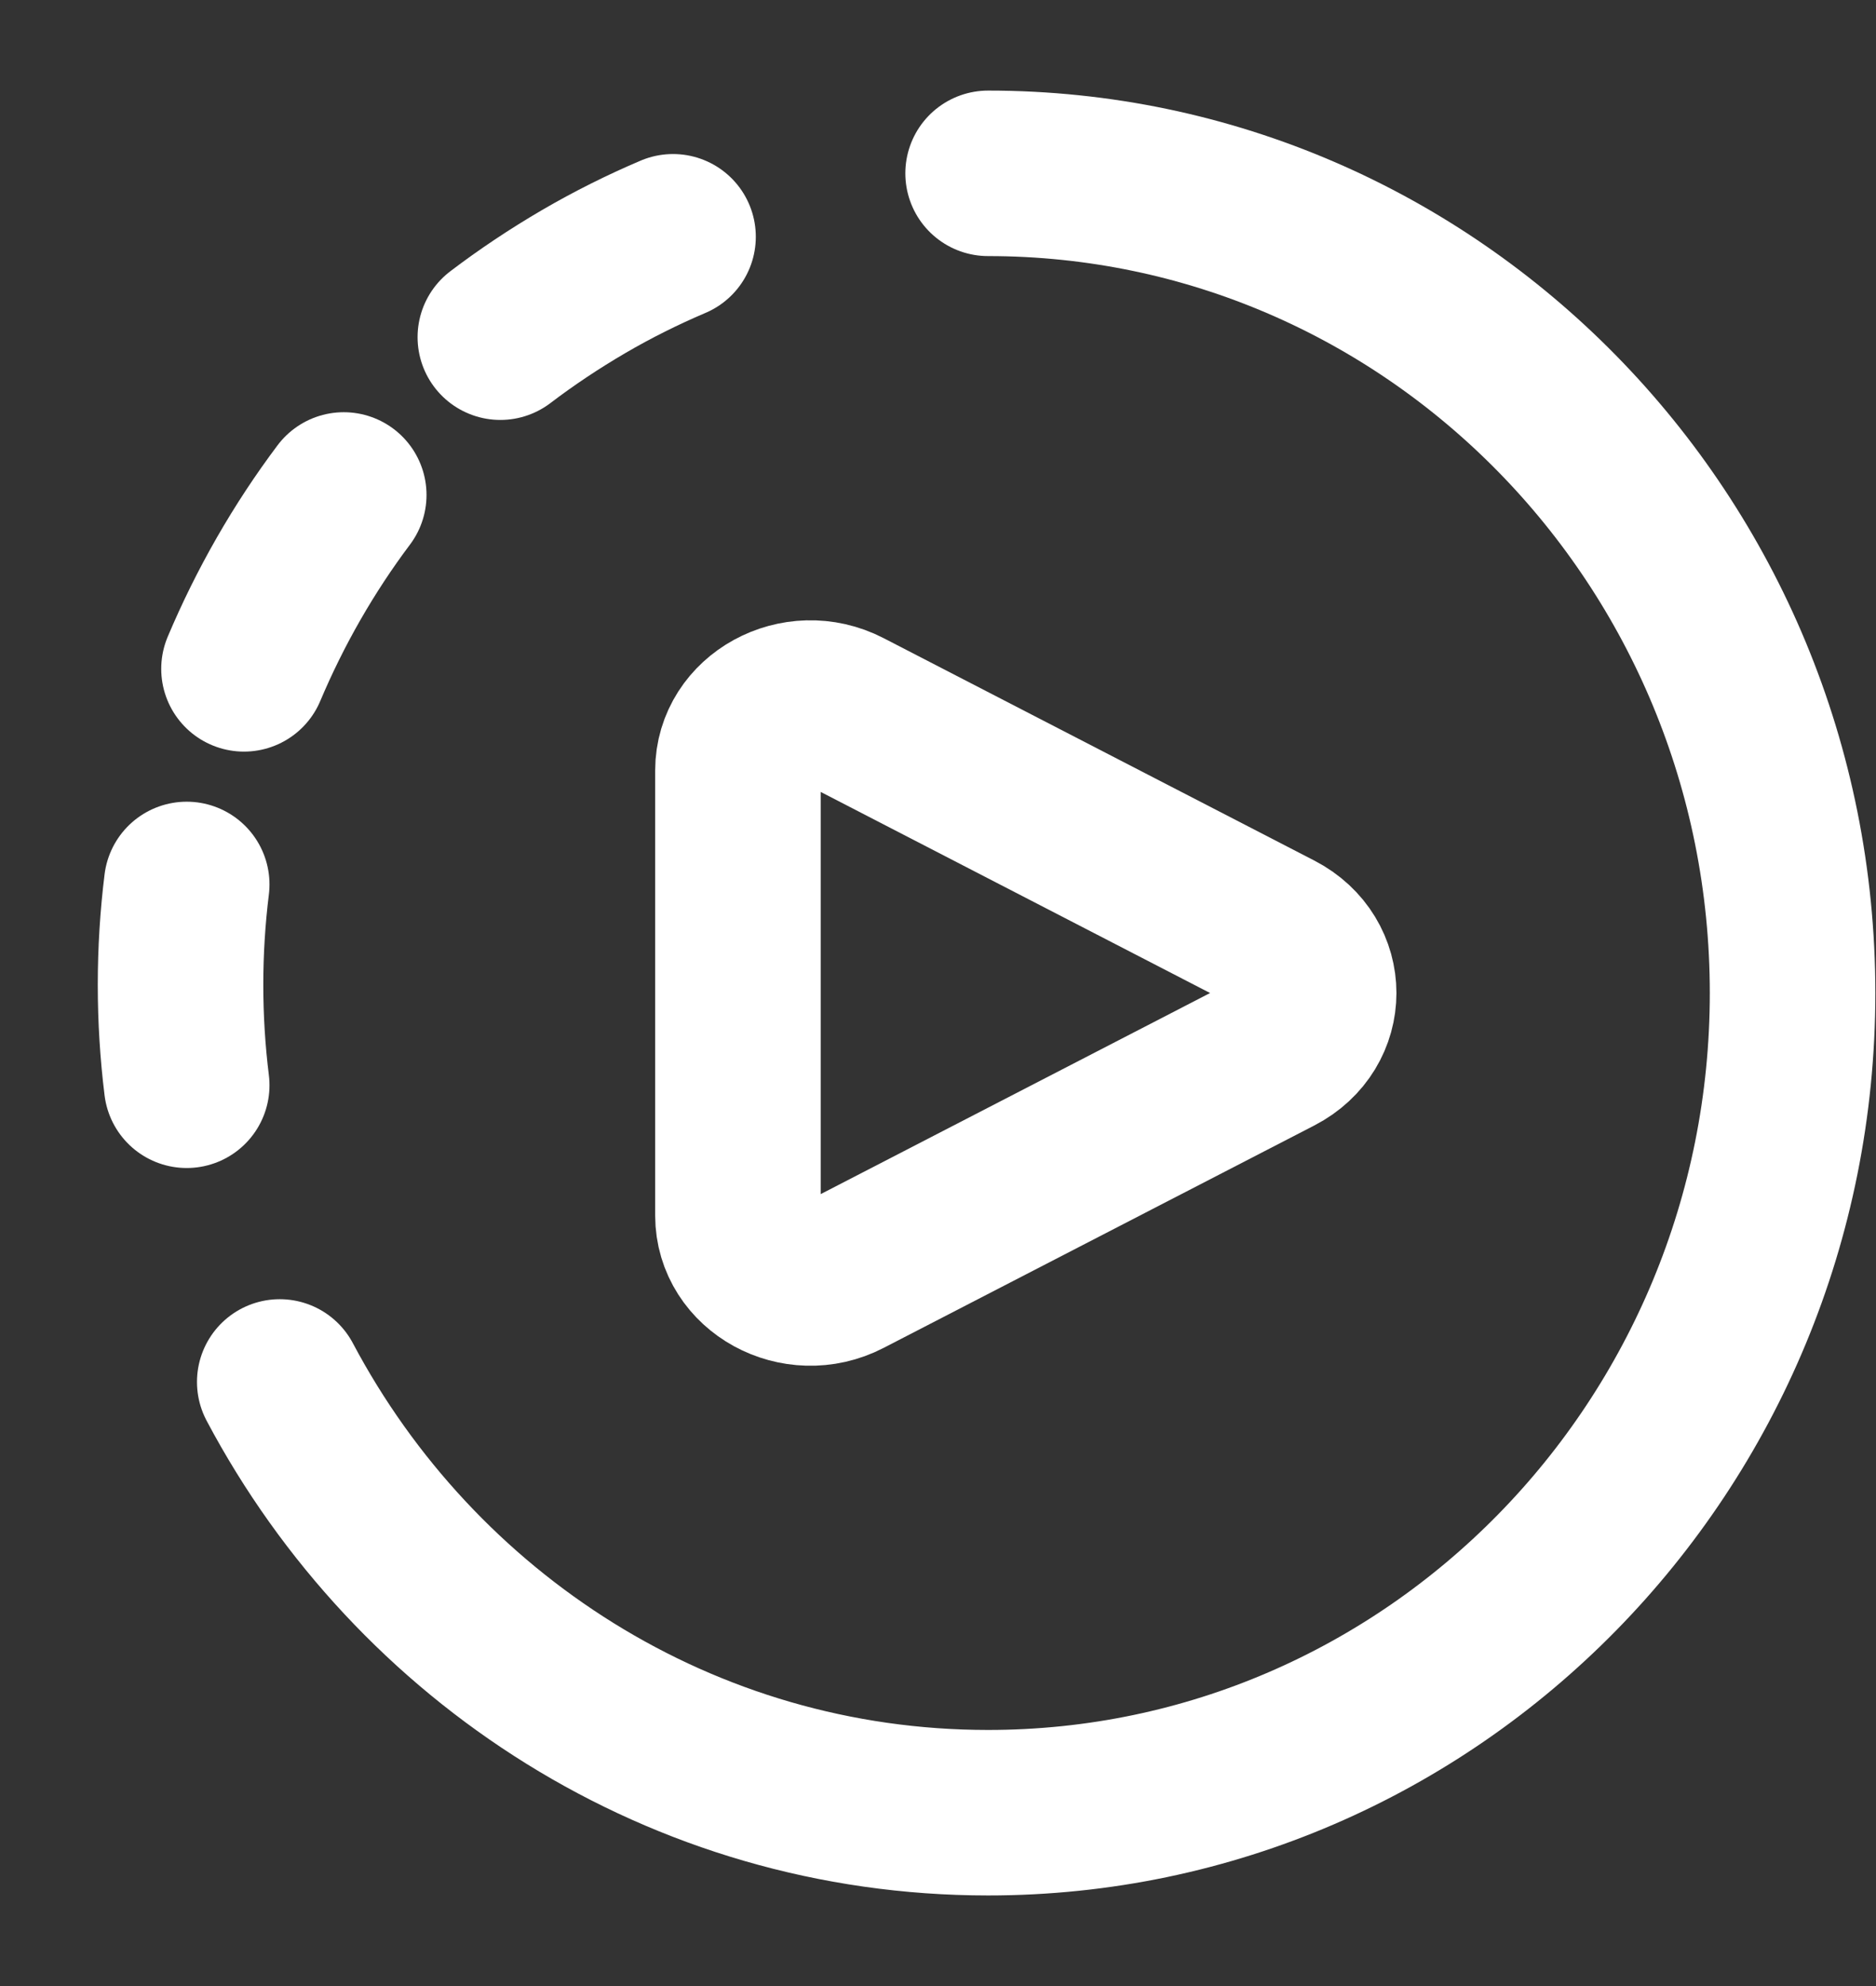
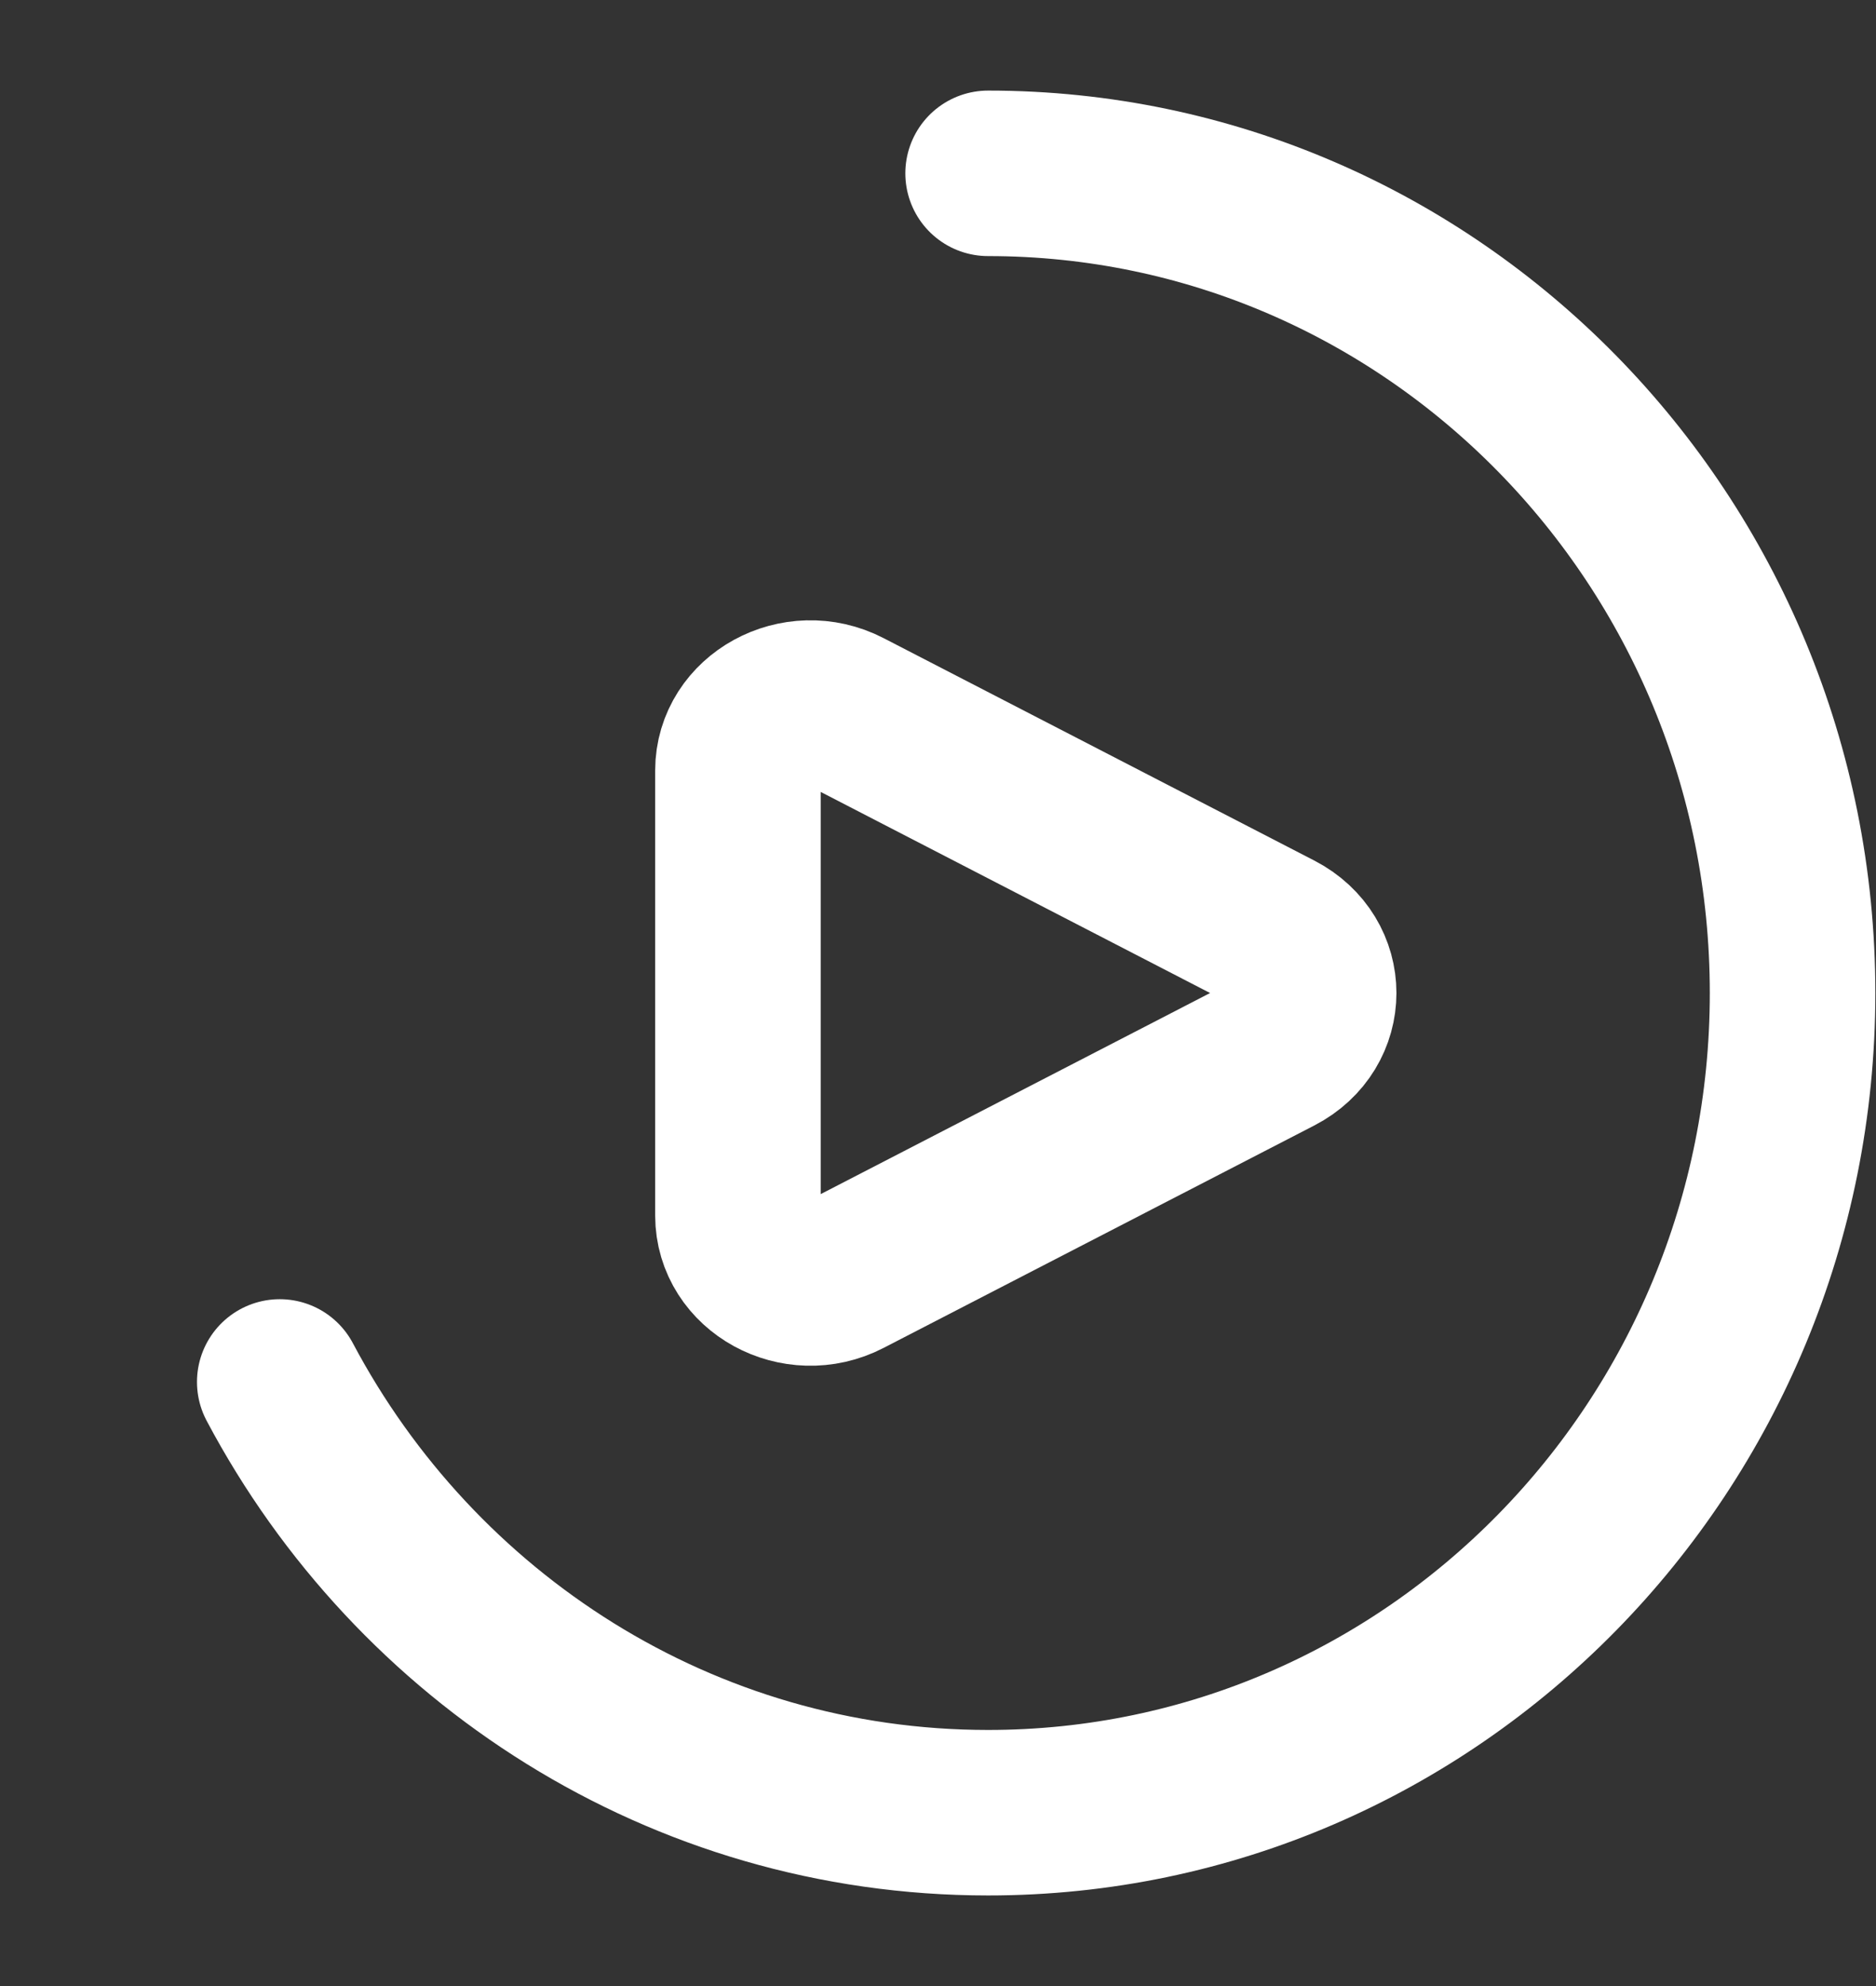
<svg xmlns="http://www.w3.org/2000/svg" width="17" height="18" viewBox="0 0 17 18" fill="none">
  <rect x="0" y="0" width="17" height="18" fill="#333333" stroke="none" />
  <path d="M6.687 11.016V6.984C6.687 6.518 7.225 6.223 7.663 6.45L11.566 8.466C12.017 8.699 12.017 9.301 11.566 9.534L7.663 11.55C7.225 11.777 6.687 11.482 6.687 11.016Z" stroke="white" stroke-width="1.5" stroke-linecap="round" stroke-linejoin="round" />
-   <path d="M1.692 8.016C1.655 8.314 1.636 8.618 1.636 8.926C1.636 9.234 1.655 9.538 1.692 9.836" stroke="white" stroke-width="1.5" stroke-linecap="round" stroke-linejoin="round" />
-   <path d="M4.534 3.056C4.772 2.875 5.024 2.707 5.289 2.552C5.553 2.398 5.824 2.263 6.099 2.146" stroke="white" stroke-width="1.5" stroke-linecap="round" stroke-linejoin="round" />
-   <path d="M2.211 6.062C2.328 5.785 2.462 5.513 2.615 5.246C2.768 4.979 2.935 4.726 3.115 4.486" stroke="white" stroke-width="1.5" stroke-linecap="round" stroke-linejoin="round" />
  <path d="M8.954 1.571C12.98 1.571 16.244 4.897 16.244 9C16.244 13.103 12.98 16.429 8.954 16.429C6.18 16.429 3.767 14.849 2.535 12.525" stroke="white" stroke-width="1.5" stroke-linecap="round" stroke-linejoin="round" />
</svg>